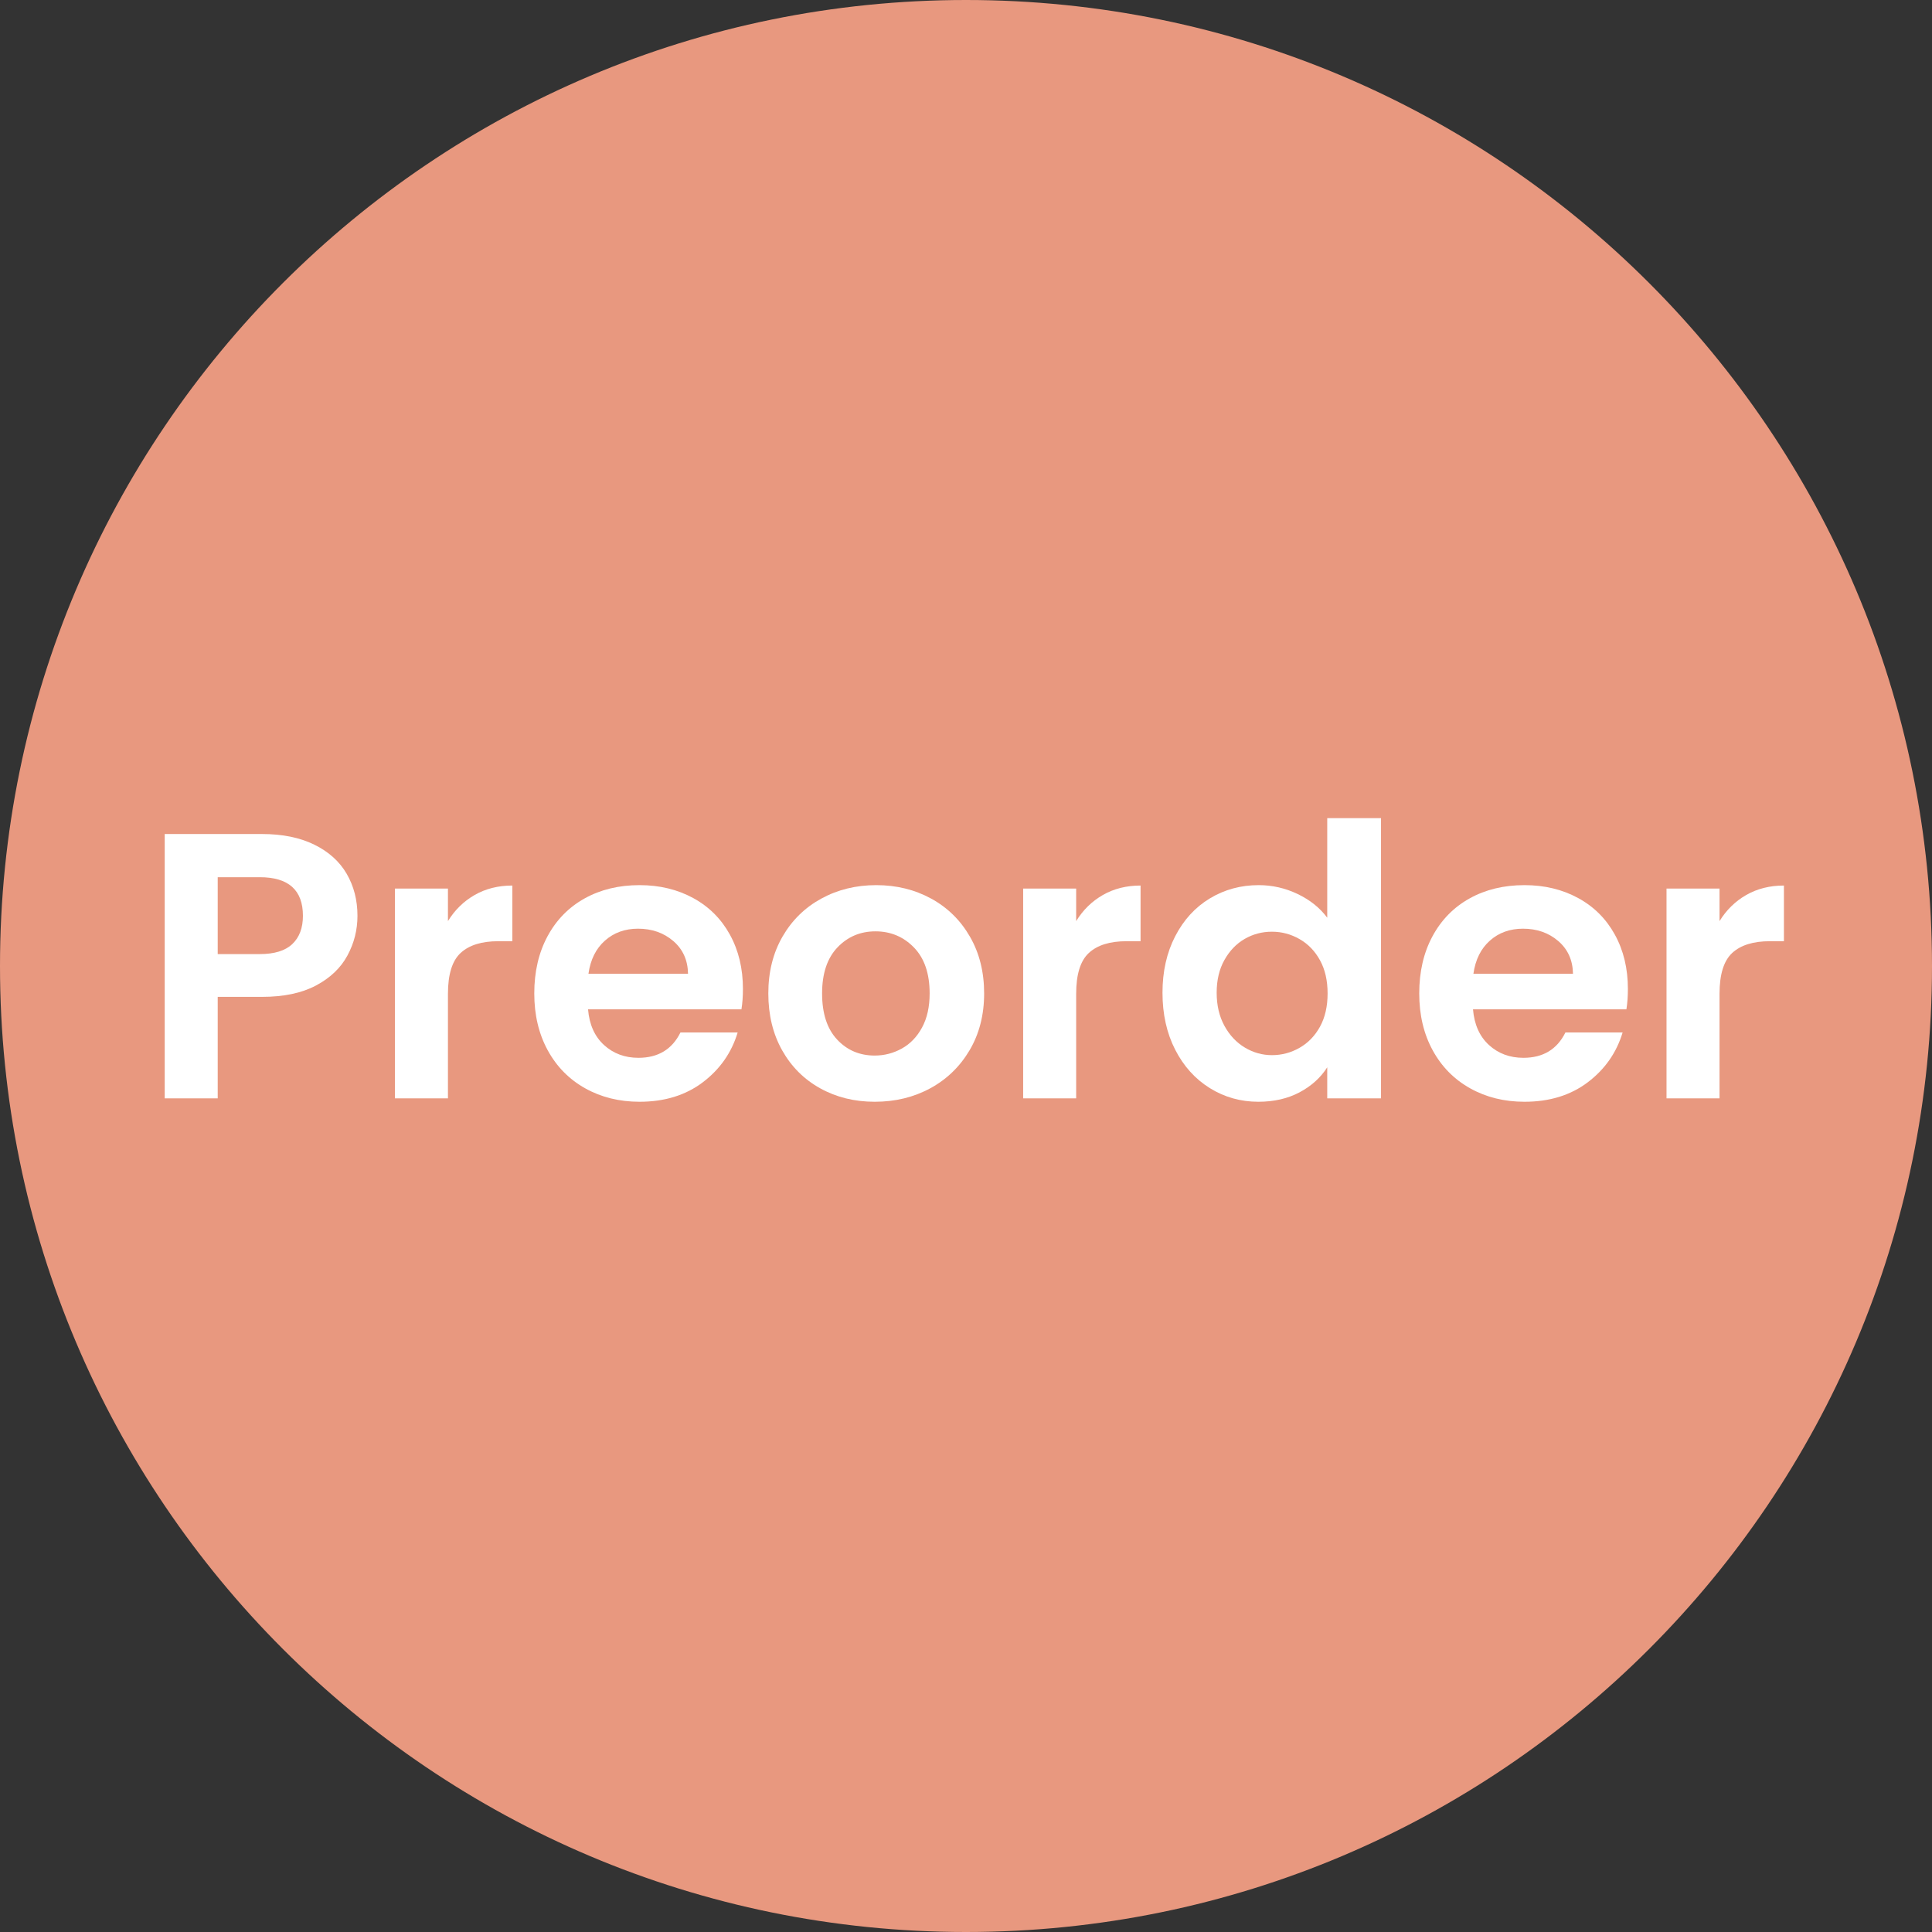
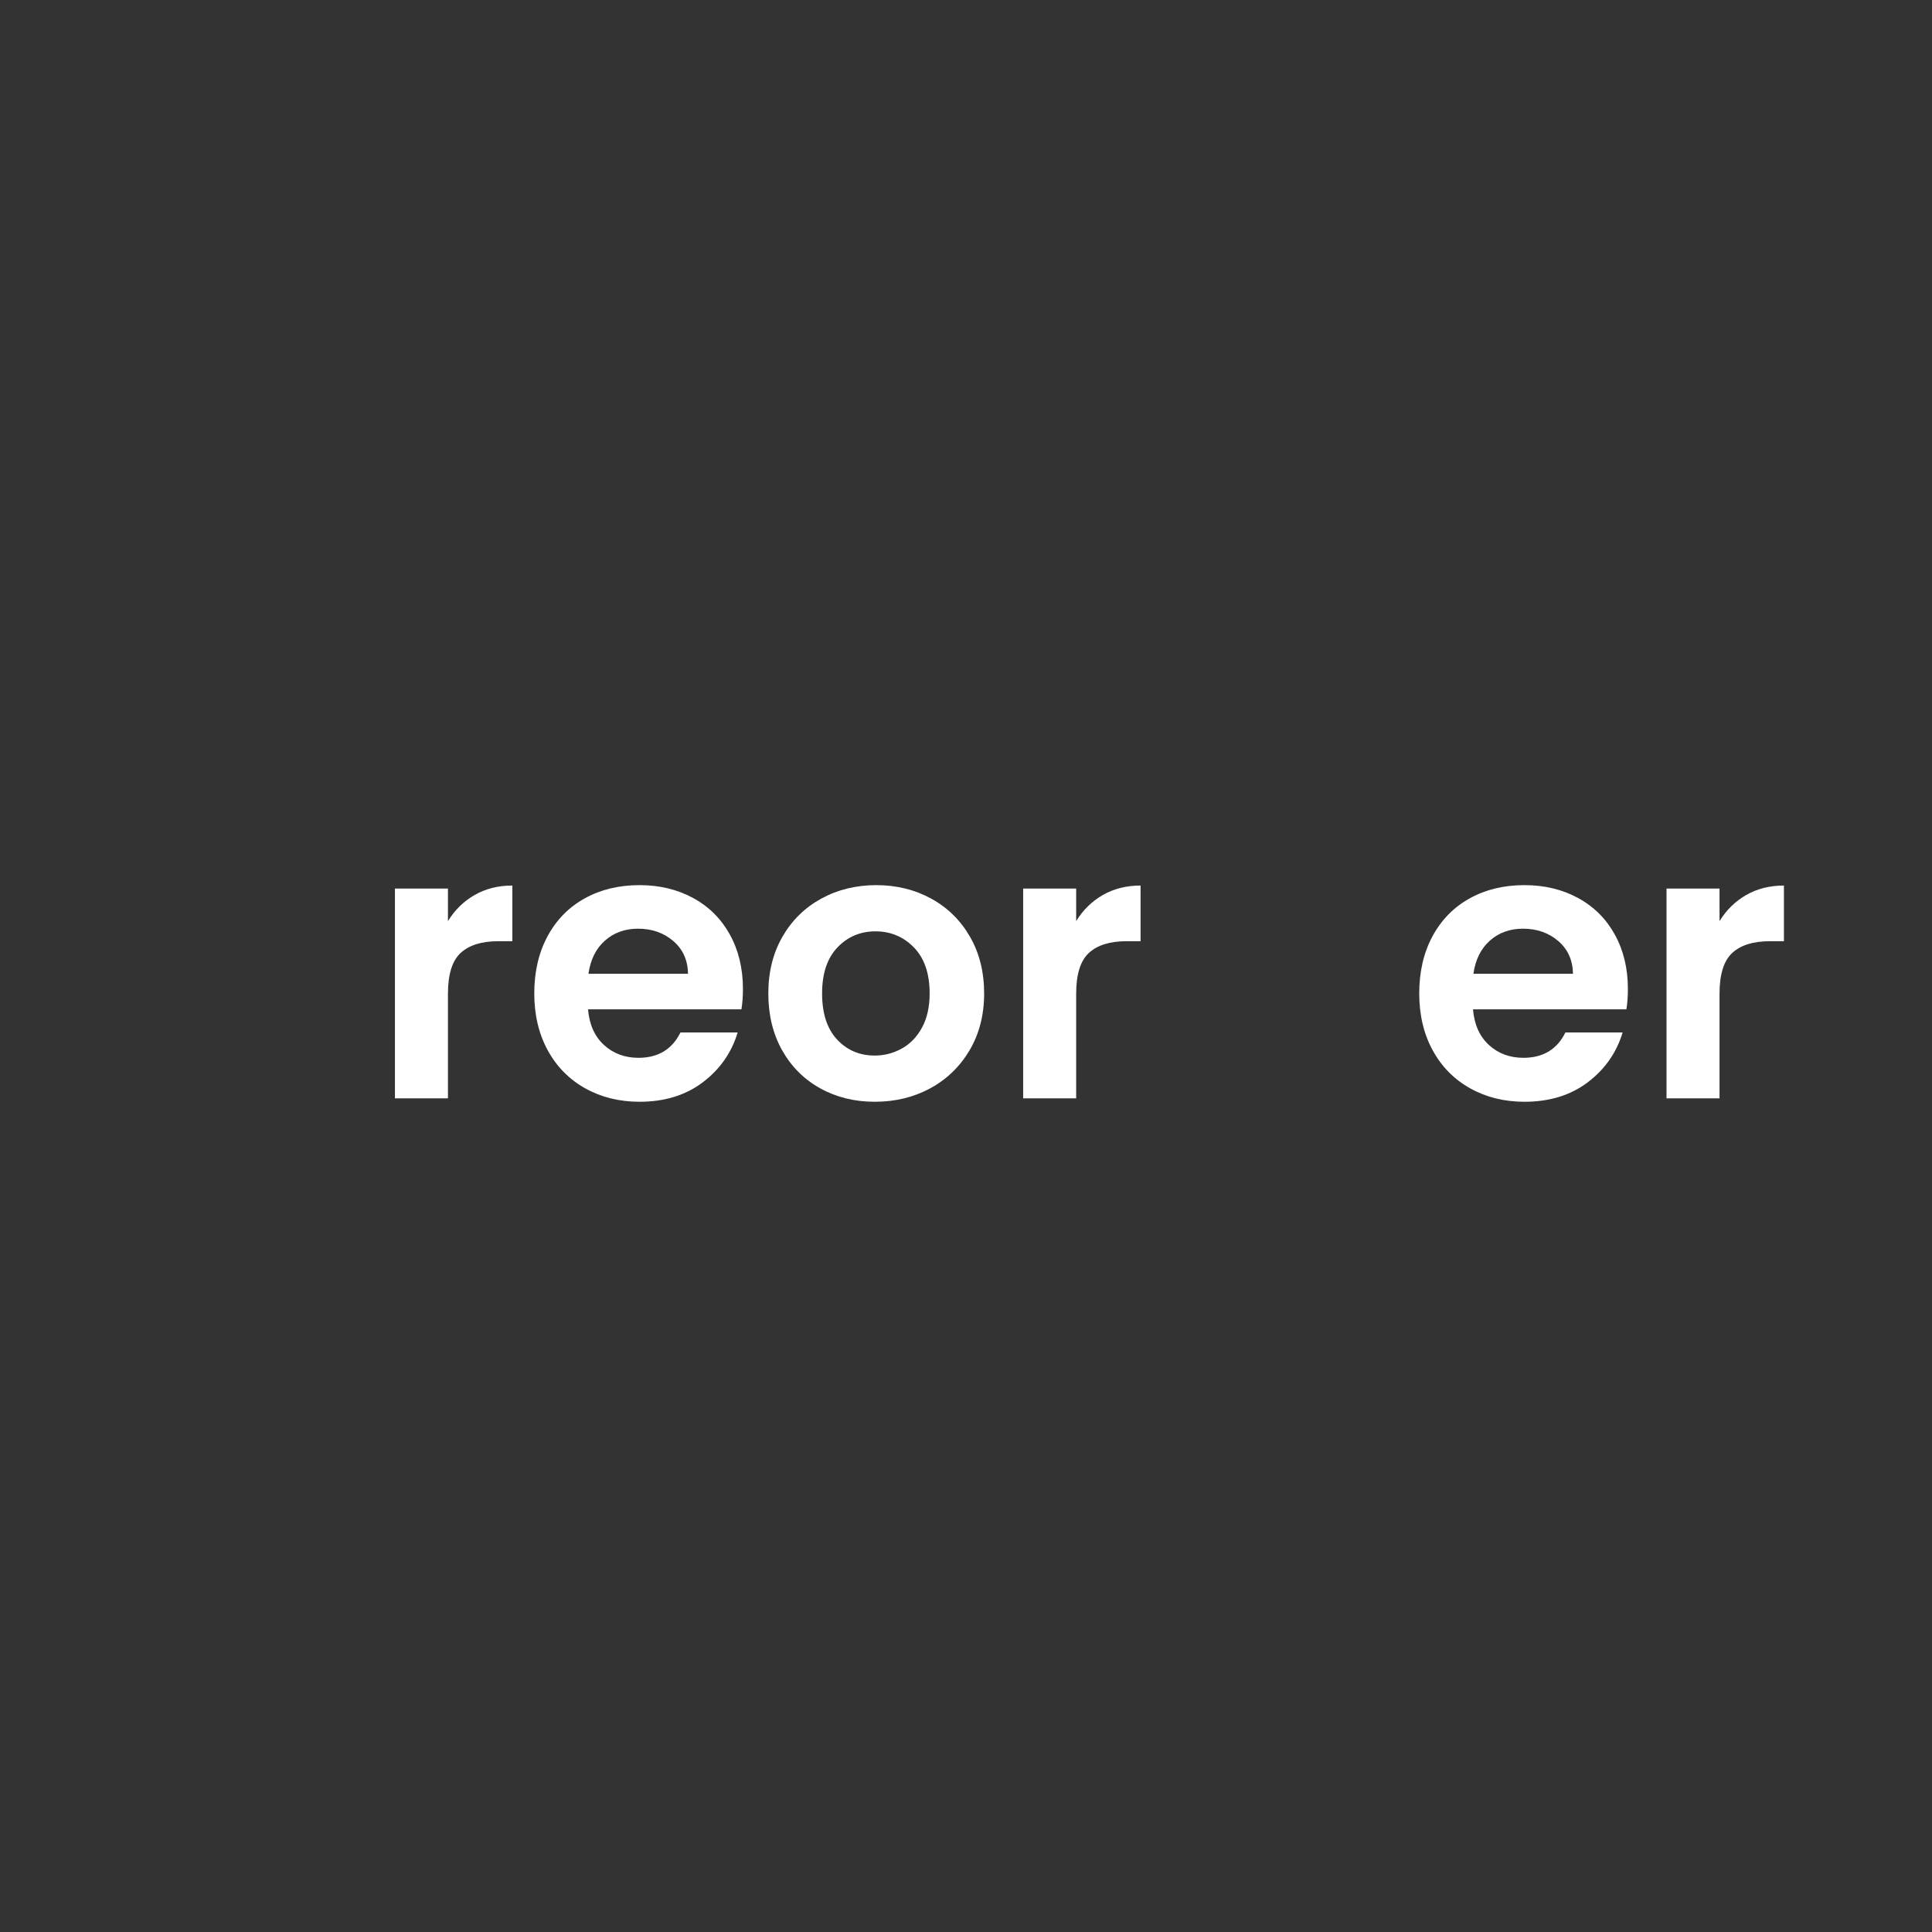
<svg xmlns="http://www.w3.org/2000/svg" width="1000" viewBox="0 0 750 750" height="1000" preserveAspectRatio="xMidYMid meet">
  <rect x="0" y="0" width="750" height="750" fill="#333333" stroke="none" />
  <defs>
    <g />
    <clipPath id="bc9883e6e3">
-       <path d="M 375 0 C 167.895 0 0 167.895 0 375 C 0 582.105 167.895 750 375 750 C 582.105 750 750 582.105 750 375 C 750 167.895 582.105 0 375 0 Z M 375 0 " clip-rule="nonzero" />
-     </clipPath>
+       </clipPath>
  </defs>
  <g clip-path="url(#bc9883e6e3)">
    <rect x="-75" width="900" fill="#e8987f" y="-75" height="900" fill-opacity="1" />
  </g>
  <g fill="#ffffff" fill-opacity="1">
    <g transform="translate(53.798, 426.375)">
      <g>
-         <path d="M 84.969 -70.859 C 84.969 -65.367 83.664 -60.223 81.062 -55.422 C 78.469 -50.617 74.398 -46.742 68.859 -43.797 C 63.328 -40.859 56.348 -39.391 47.922 -39.391 L 30.719 -39.391 L 30.719 0 L 10.141 0 L 10.141 -102.609 L 47.922 -102.609 C 55.859 -102.609 62.617 -101.234 68.203 -98.484 C 73.797 -95.742 77.988 -91.973 80.781 -87.172 C 83.57 -82.367 84.969 -76.93 84.969 -70.859 Z M 47.047 -56 C 52.723 -56 56.93 -57.297 59.672 -59.891 C 62.422 -62.492 63.797 -66.148 63.797 -70.859 C 63.797 -80.848 58.211 -85.844 47.047 -85.844 L 30.719 -85.844 L 30.719 -56 Z M 47.047 -56 " />
-       </g>
+         </g>
    </g>
  </g>
  <g fill="#ffffff" fill-opacity="1">
    <g transform="translate(143.174, 426.375)">
      <g>
        <path d="M 30.719 -68.797 C 33.363 -73.109 36.816 -76.488 41.078 -78.938 C 45.348 -81.383 50.227 -82.609 55.719 -82.609 L 55.719 -61 L 50.281 -61 C 43.812 -61 38.93 -59.477 35.641 -56.438 C 32.359 -53.406 30.719 -48.117 30.719 -40.578 L 30.719 0 L 10.141 0 L 10.141 -81.438 L 30.719 -81.438 Z M 30.719 -68.797 " />
      </g>
    </g>
  </g>
  <g fill="#ffffff" fill-opacity="1">
    <g transform="translate(202.562, 426.375)">
      <g>
        <path d="M 85.844 -42.484 C 85.844 -39.547 85.648 -36.898 85.266 -34.547 L 25.719 -34.547 C 26.207 -28.66 28.266 -24.051 31.891 -20.719 C 35.523 -17.395 39.988 -15.734 45.281 -15.734 C 52.914 -15.734 58.352 -19.016 61.594 -25.578 L 83.797 -25.578 C 81.441 -17.734 76.93 -11.285 70.266 -6.234 C 63.598 -1.191 55.414 1.328 45.719 1.328 C 37.875 1.328 30.836 -0.41 24.609 -3.891 C 18.391 -7.367 13.539 -12.289 10.062 -18.656 C 6.582 -25.031 4.844 -32.383 4.844 -40.719 C 4.844 -49.145 6.555 -56.539 9.984 -62.906 C 13.422 -69.281 18.223 -74.18 24.391 -77.609 C 30.566 -81.047 37.676 -82.766 45.719 -82.766 C 53.457 -82.766 60.391 -81.098 66.516 -77.766 C 72.641 -74.43 77.391 -69.703 80.766 -63.578 C 84.148 -57.453 85.844 -50.422 85.844 -42.484 Z M 64.531 -48.359 C 64.438 -53.648 62.523 -57.891 58.797 -61.078 C 55.078 -64.266 50.52 -65.859 45.125 -65.859 C 40.031 -65.859 35.742 -64.312 32.266 -61.219 C 28.785 -58.133 26.656 -53.848 25.875 -48.359 Z M 64.531 -48.359 " />
      </g>
    </g>
  </g>
  <g fill="#ffffff" fill-opacity="1">
    <g transform="translate(293.261, 426.375)">
      <g>
        <path d="M 46.312 1.328 C 38.469 1.328 31.41 -0.41 25.141 -3.891 C 18.867 -7.367 13.941 -12.289 10.359 -18.656 C 6.785 -25.031 5 -32.383 5 -40.719 C 5 -49.051 6.832 -56.398 10.5 -62.766 C 14.176 -69.141 19.203 -74.066 25.578 -77.547 C 31.953 -81.023 39.055 -82.766 46.891 -82.766 C 54.734 -82.766 61.836 -81.023 68.203 -77.547 C 74.578 -74.066 79.598 -69.141 83.266 -62.766 C 86.941 -56.398 88.781 -49.051 88.781 -40.719 C 88.781 -32.383 86.895 -25.031 83.125 -18.656 C 79.352 -12.289 74.258 -7.367 67.844 -3.891 C 61.426 -0.41 54.25 1.328 46.312 1.328 Z M 46.312 -16.609 C 50.031 -16.609 53.531 -17.516 56.812 -19.328 C 60.094 -21.141 62.711 -23.859 64.672 -27.484 C 66.641 -31.109 67.625 -35.52 67.625 -40.719 C 67.625 -48.457 65.586 -54.41 61.516 -58.578 C 57.453 -62.742 52.477 -64.828 46.594 -64.828 C 40.719 -64.828 35.797 -62.742 31.828 -58.578 C 27.859 -54.41 25.875 -48.457 25.875 -40.719 C 25.875 -32.977 27.805 -27.023 31.672 -22.859 C 35.547 -18.691 40.426 -16.609 46.312 -16.609 Z M 46.312 -16.609 " />
      </g>
    </g>
  </g>
  <g fill="#ffffff" fill-opacity="1">
    <g transform="translate(387.047, 426.375)">
      <g>
        <path d="M 30.719 -68.797 C 33.363 -73.109 36.816 -76.488 41.078 -78.938 C 45.348 -81.383 50.227 -82.609 55.719 -82.609 L 55.719 -61 L 50.281 -61 C 43.812 -61 38.93 -59.477 35.641 -56.438 C 32.359 -53.406 30.719 -48.117 30.719 -40.578 L 30.719 0 L 10.141 0 L 10.141 -81.438 L 30.719 -81.438 Z M 30.719 -68.797 " />
      </g>
    </g>
  </g>
  <g fill="#ffffff" fill-opacity="1">
    <g transform="translate(446.435, 426.375)">
      <g>
-         <path d="M 4.844 -41.016 C 4.844 -49.242 6.484 -56.539 9.766 -62.906 C 13.055 -69.281 17.539 -74.18 23.219 -77.609 C 28.906 -81.047 35.227 -82.766 42.188 -82.766 C 47.477 -82.766 52.523 -81.613 57.328 -79.312 C 62.129 -77.008 65.953 -73.945 68.797 -70.125 L 68.797 -108.781 L 89.672 -108.781 L 89.672 0 L 68.797 0 L 68.797 -12.047 C 66.242 -8.035 62.664 -4.801 58.062 -2.344 C 53.457 0.102 48.117 1.328 42.047 1.328 C 35.18 1.328 28.906 -0.438 23.219 -3.969 C 17.539 -7.5 13.055 -12.473 9.766 -18.891 C 6.484 -25.305 4.844 -32.68 4.844 -41.016 Z M 68.938 -40.719 C 68.938 -45.719 67.957 -50.004 66 -53.578 C 64.039 -57.16 61.395 -59.906 58.062 -61.812 C 54.727 -63.727 51.148 -64.688 47.328 -64.688 C 43.504 -64.688 39.977 -63.754 36.75 -61.891 C 33.52 -60.023 30.898 -57.301 28.891 -53.719 C 26.879 -50.145 25.875 -45.91 25.875 -41.016 C 25.875 -36.109 26.879 -31.816 28.891 -28.141 C 30.898 -24.473 33.547 -21.66 36.828 -19.703 C 40.109 -17.742 43.609 -16.766 47.328 -16.766 C 51.148 -16.766 54.727 -17.719 58.062 -19.625 C 61.395 -21.531 64.039 -24.27 66 -27.844 C 67.957 -31.426 68.938 -35.719 68.938 -40.719 Z M 68.938 -40.719 " />
-       </g>
+         </g>
    </g>
  </g>
  <g fill="#ffffff" fill-opacity="1">
    <g transform="translate(546.101, 426.375)">
      <g>
        <path d="M 85.844 -42.484 C 85.844 -39.547 85.648 -36.898 85.266 -34.547 L 25.719 -34.547 C 26.207 -28.66 28.266 -24.051 31.891 -20.719 C 35.523 -17.395 39.988 -15.734 45.281 -15.734 C 52.914 -15.734 58.352 -19.016 61.594 -25.578 L 83.797 -25.578 C 81.441 -17.734 76.93 -11.285 70.266 -6.234 C 63.598 -1.191 55.414 1.328 45.719 1.328 C 37.875 1.328 30.836 -0.41 24.609 -3.891 C 18.391 -7.367 13.539 -12.289 10.062 -18.656 C 6.582 -25.031 4.844 -32.383 4.844 -40.719 C 4.844 -49.145 6.555 -56.539 9.984 -62.906 C 13.422 -69.281 18.223 -74.18 24.391 -77.609 C 30.566 -81.047 37.676 -82.766 45.719 -82.766 C 53.457 -82.766 60.391 -81.098 66.516 -77.766 C 72.641 -74.43 77.391 -69.703 80.766 -63.578 C 84.148 -57.453 85.844 -50.422 85.844 -42.484 Z M 64.531 -48.359 C 64.438 -53.648 62.523 -57.891 58.797 -61.078 C 55.078 -64.266 50.52 -65.859 45.125 -65.859 C 40.031 -65.859 35.742 -64.312 32.266 -61.219 C 28.785 -58.133 26.656 -53.848 25.875 -48.359 Z M 64.531 -48.359 " />
      </g>
    </g>
  </g>
  <g fill="#ffffff" fill-opacity="1">
    <g transform="translate(636.8, 426.375)">
      <g>
        <path d="M 30.719 -68.797 C 33.363 -73.109 36.816 -76.488 41.078 -78.938 C 45.348 -81.383 50.227 -82.609 55.719 -82.609 L 55.719 -61 L 50.281 -61 C 43.812 -61 38.93 -59.477 35.641 -56.438 C 32.359 -53.406 30.719 -48.117 30.719 -40.578 L 30.719 0 L 10.141 0 L 10.141 -81.438 L 30.719 -81.438 Z M 30.719 -68.797 " />
      </g>
    </g>
  </g>
</svg>